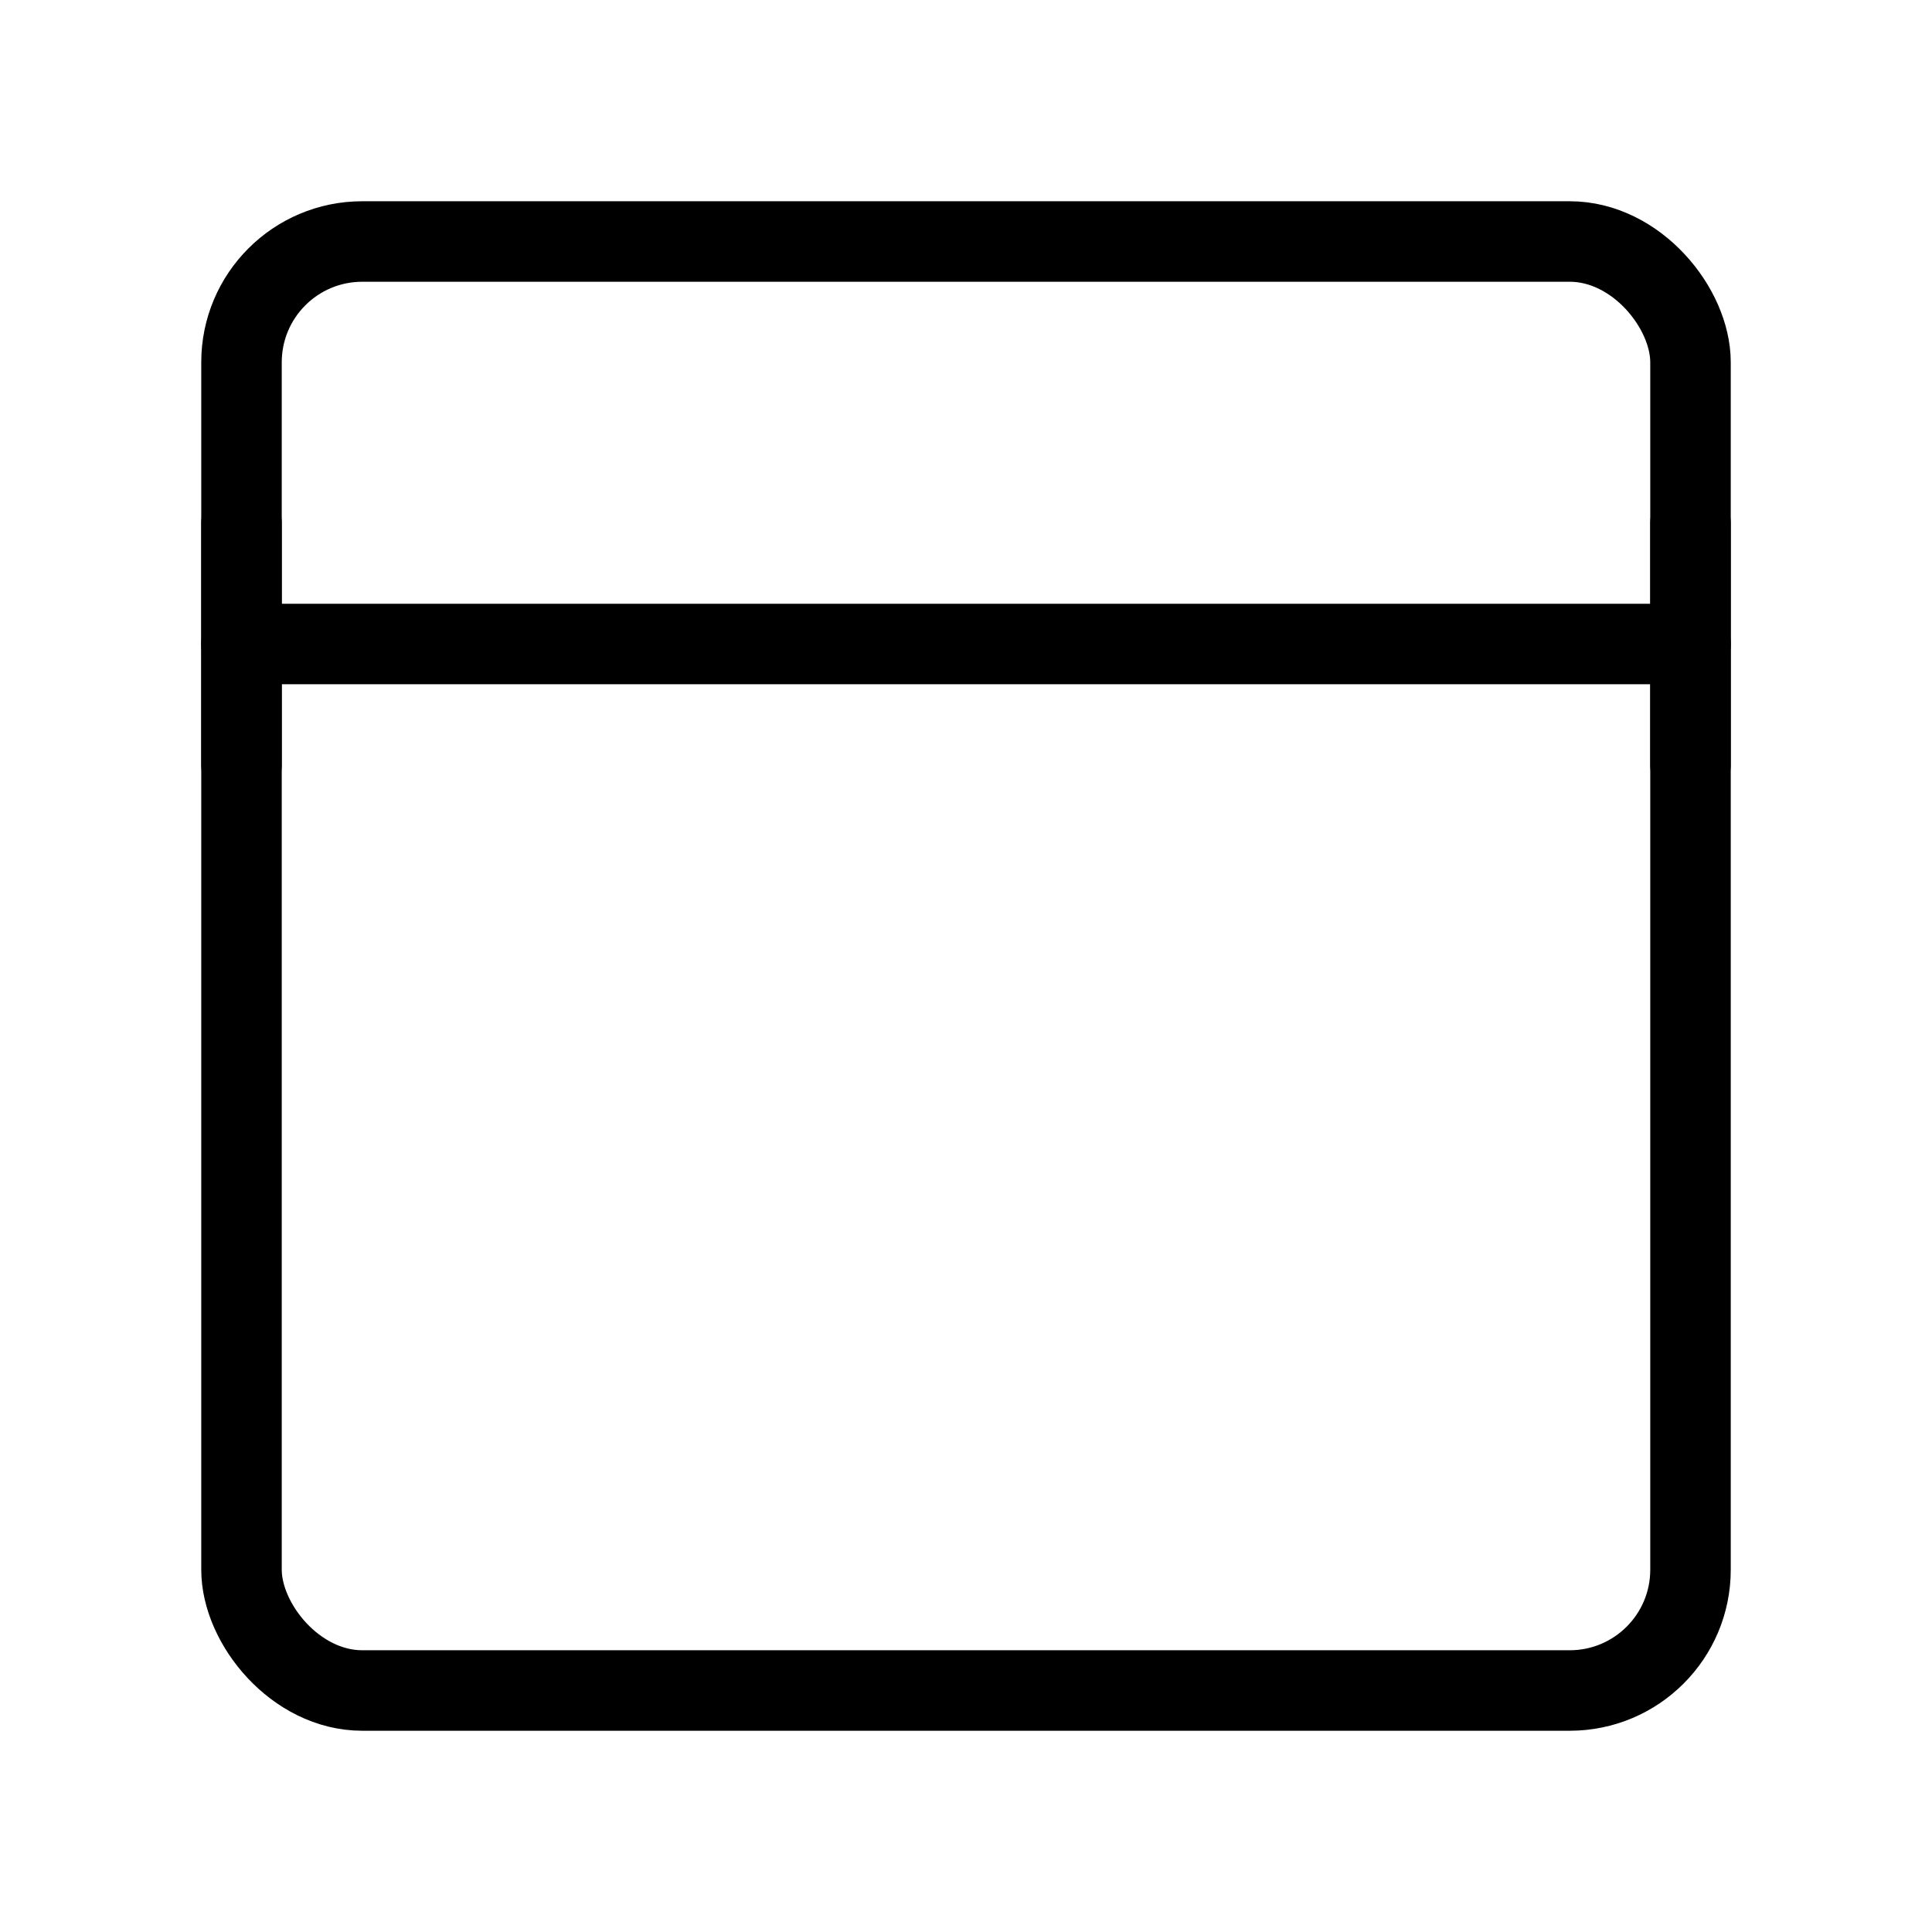
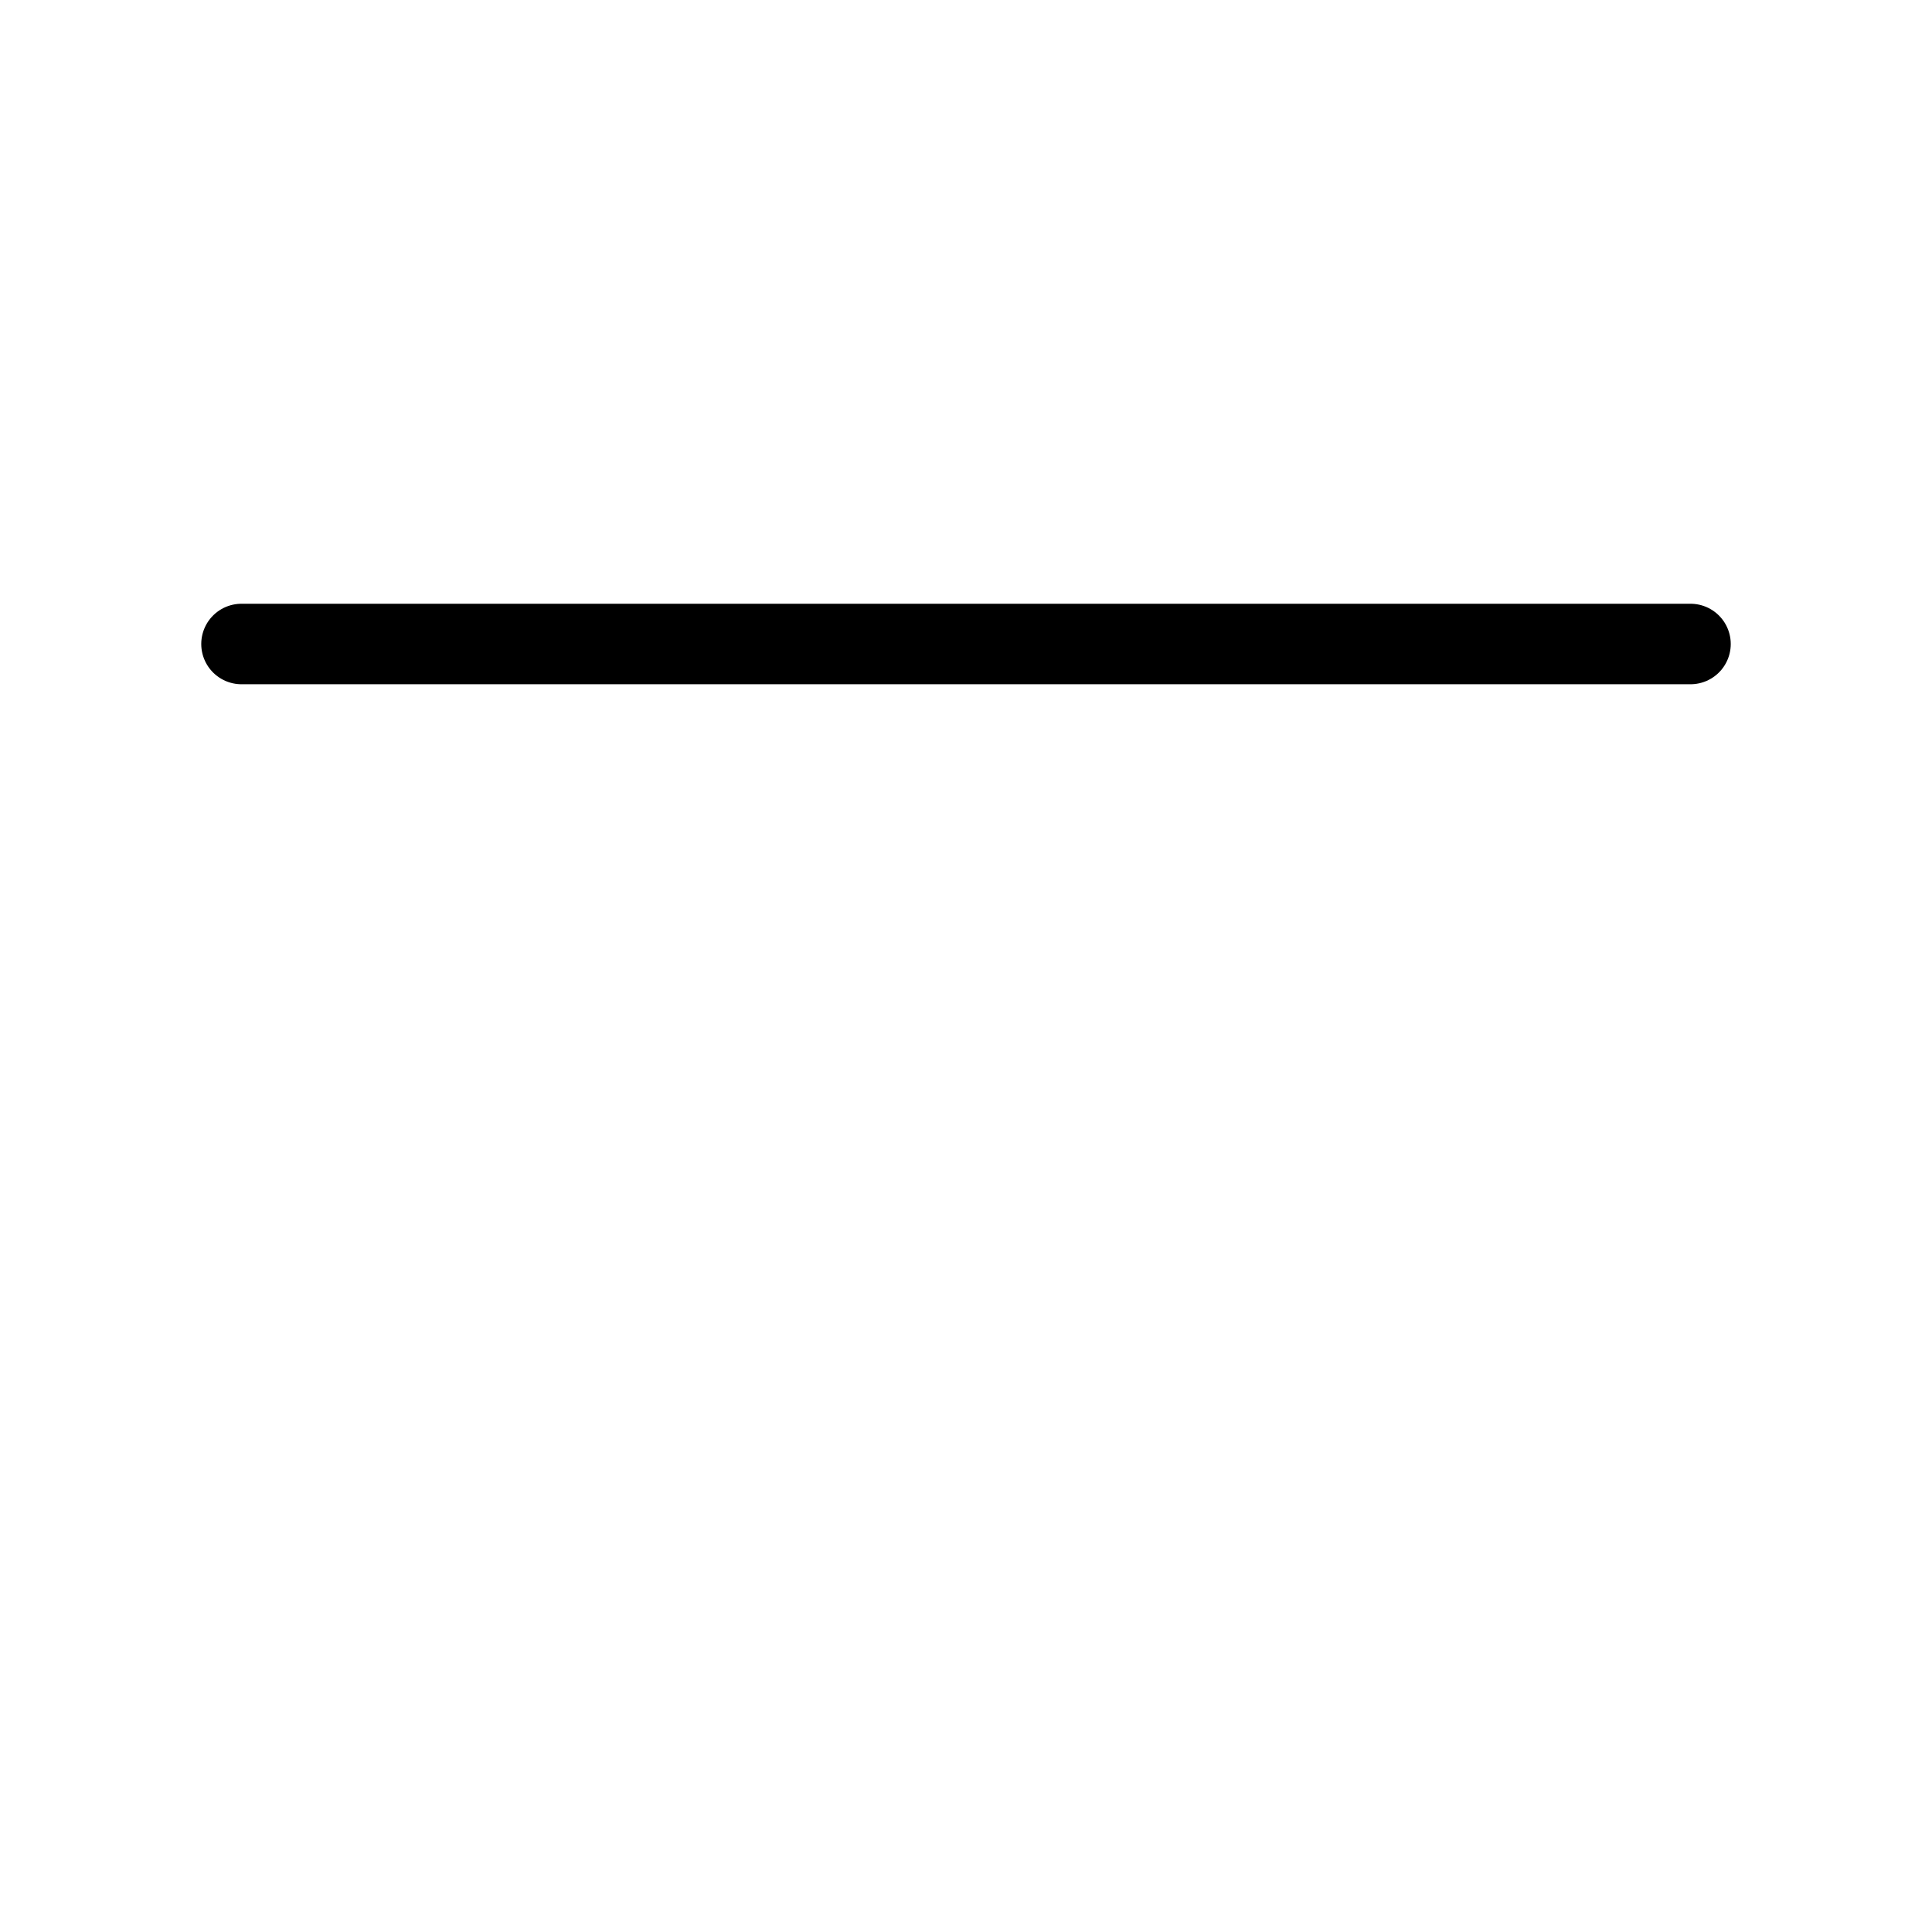
<svg xmlns="http://www.w3.org/2000/svg" viewBox="0 0 48 48" fill="none">
-   <rect x="6" y="6" width="36" height="36" rx="3" fill="none" stroke="currentColor" stroke-width="2" stroke-linejoin="round" />
  <path d="M6 16H42" stroke="currentColor" stroke-width="2" stroke-linecap="round" stroke-linejoin="round" />
-   <path d="M6 13V19" stroke="currentColor" stroke-width="2" stroke-linecap="round" stroke-linejoin="round" />
-   <path d="M42 13V19" stroke="currentColor" stroke-width="2" stroke-linecap="round" stroke-linejoin="round" />
</svg>